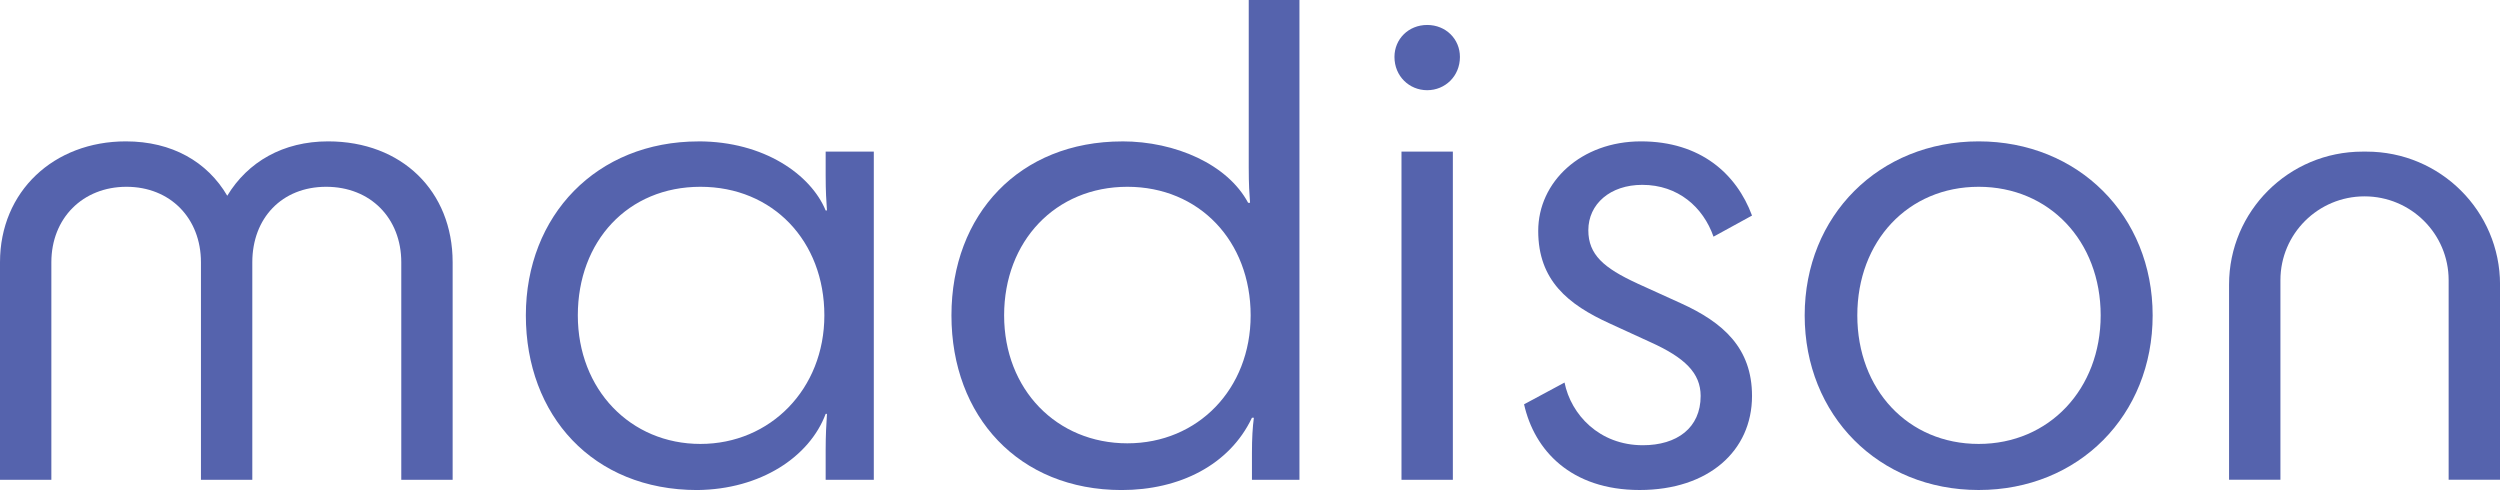
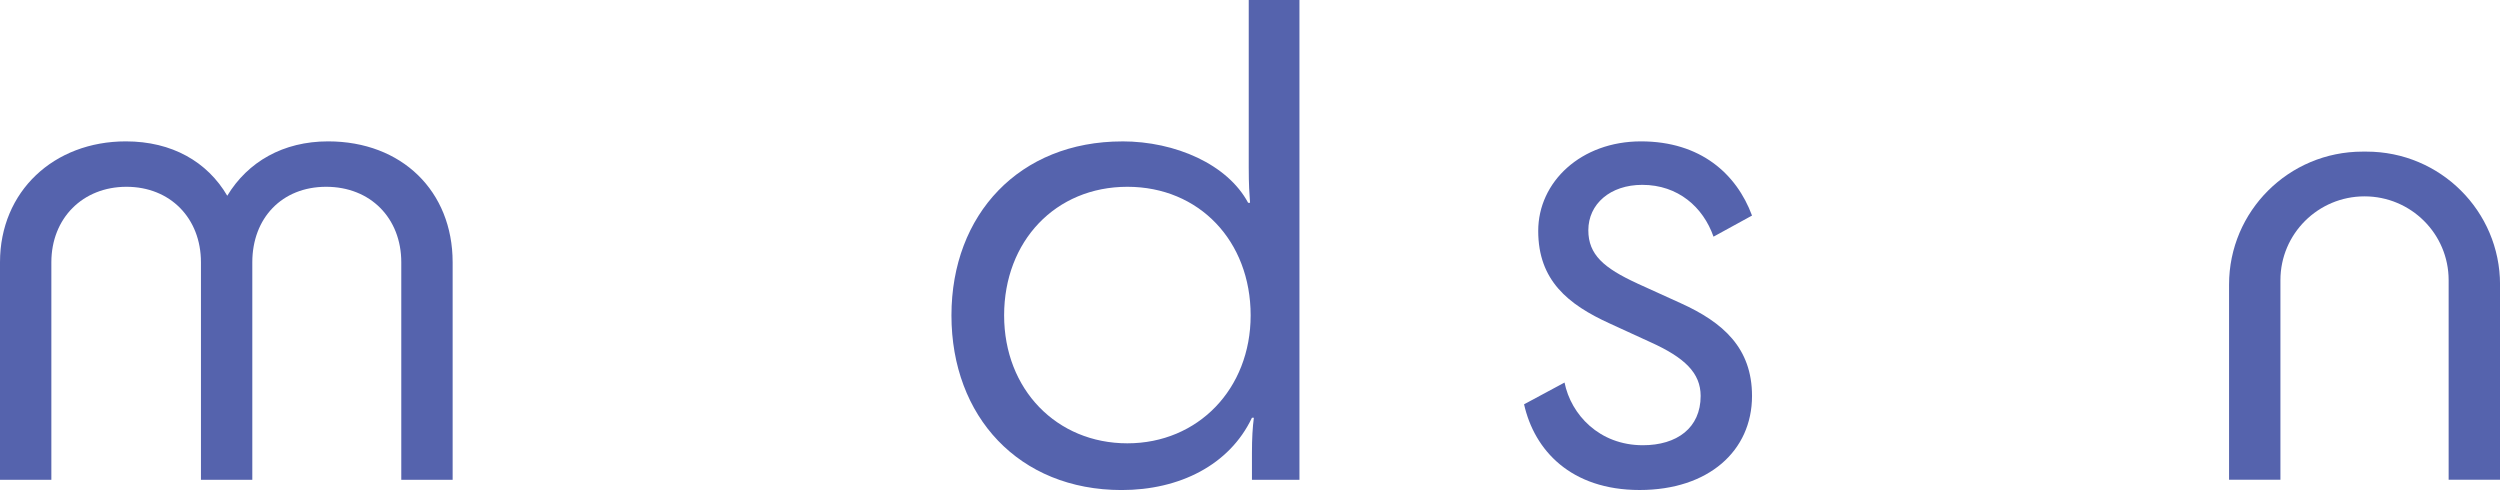
<svg xmlns="http://www.w3.org/2000/svg" width="250" height="49" viewBox="0 0 250 49" fill="none">
  <g clip-path="url(#clip0_1_73)">
    <path d="M45.264 47.979H40.128V26.228C40.128 21.816 37.045 18.679 32.616 18.679C28.187 18.679 25.231 21.816 25.231 26.228V47.979H20.095V26.228C20.095 21.816 17.016 18.679 12.648 18.679C8.28 18.679 5.136 21.816 5.136 26.228V47.979H0V26.228C0 19.129 5.393 14.137 12.583 14.137C17.207 14.137 20.737 16.183 22.726 19.575C24.78 16.183 28.314 14.137 32.808 14.137C40.193 14.137 45.264 19.125 45.264 26.228V47.979Z" fill="#5563AD" />
-     <path d="M82.436 31.536C82.436 24.117 77.299 18.679 70.044 18.679C62.789 18.679 57.782 24.117 57.782 31.536C57.782 38.955 63.049 44.393 70.044 44.393C77.039 44.393 82.436 38.891 82.436 31.536ZM69.853 14.137C76.401 14.137 81.09 17.464 82.566 21.046H82.696C82.631 20.085 82.566 19.19 82.566 17.529V15.162H87.381V47.979H82.566V44.972C82.566 43.501 82.631 42.415 82.696 41.39H82.566C80.96 45.677 76.083 48.939 69.727 49.004C59.263 49.004 52.585 41.52 52.585 31.54C52.585 21.56 59.649 14.141 69.857 14.141" fill="#5563AD" />
    <path d="M125.065 31.536C125.065 24.117 119.929 18.679 112.738 18.679C105.548 18.679 100.412 24.117 100.412 31.536C100.412 38.955 105.678 44.332 112.738 44.332C119.799 44.332 125.065 38.894 125.065 31.536ZM112.226 14.137C117.553 14.137 122.759 16.439 124.813 20.28H125.004C124.939 19.384 124.874 18.489 124.874 16.763V0H129.945V47.979H125.195V45.292C125.195 43.821 125.26 42.735 125.386 41.775H125.195C122.95 46.508 117.94 49.004 112.161 49.004C101.888 49.004 95.145 41.646 95.145 31.54C95.145 21.434 101.953 14.141 112.226 14.141" fill="#5563AD" />
-     <path d="M140.149 15.162H145.286V47.979H140.149V15.162ZM139.446 5.693C139.446 3.902 140.857 2.496 142.719 2.496C144.582 2.496 145.993 3.902 145.993 5.693C145.993 7.614 144.517 9.02 142.719 9.02C140.922 9.02 139.446 7.614 139.446 5.693Z" fill="#5563AD" />
    <path d="M163.713 28.339L168.077 30.321C172.314 32.241 175.202 34.798 175.202 39.596C175.202 45.098 170.838 49 163.965 49C157.092 49 153.436 45.033 152.407 40.43L156.454 38.254C157.096 41.451 159.919 44.523 164.286 44.523C167.69 44.523 170.065 42.796 170.065 39.596C170.065 37.294 168.459 35.758 165.059 34.223L161.013 32.367C156.775 30.446 153.822 28.019 153.822 23.092C153.822 18.165 158.125 14.137 164.095 14.137C170.065 14.137 173.661 17.399 175.202 21.556L171.351 23.667C170.322 20.726 167.82 18.485 164.225 18.485C161.013 18.485 158.833 20.406 158.833 23.027C158.833 25.458 160.374 26.8 163.713 28.335" fill="#5563AD" />
-     <path d="M210.067 31.536C210.067 24.117 204.931 18.679 197.867 18.679C190.803 18.679 185.731 24.117 185.731 31.536C185.731 38.955 190.803 44.393 197.867 44.393C204.931 44.393 210.067 38.891 210.067 31.536ZM180.468 31.536C180.468 21.556 187.919 14.137 197.867 14.137C207.814 14.137 215.265 21.556 215.265 31.536C215.265 41.516 207.883 49 197.867 49C187.85 49 180.468 41.516 180.468 31.536Z" fill="#5563AD" />
    <path d="M250 28.457V47.975H244.864V28.015C244.864 23.385 241.096 19.636 236.453 19.636C231.81 19.636 228.043 23.385 228.043 28.015V47.975H222.906V28.457C222.906 21.114 228.88 15.162 236.254 15.162H236.656C244.026 15.162 250.004 21.114 250.004 28.457" fill="#5563AD" />
  </g>
  <defs>
    <clipPath id="clip0_1_73">
      <rect width="250" height="49" fill="white" />
    </clipPath>
  </defs>
</svg>